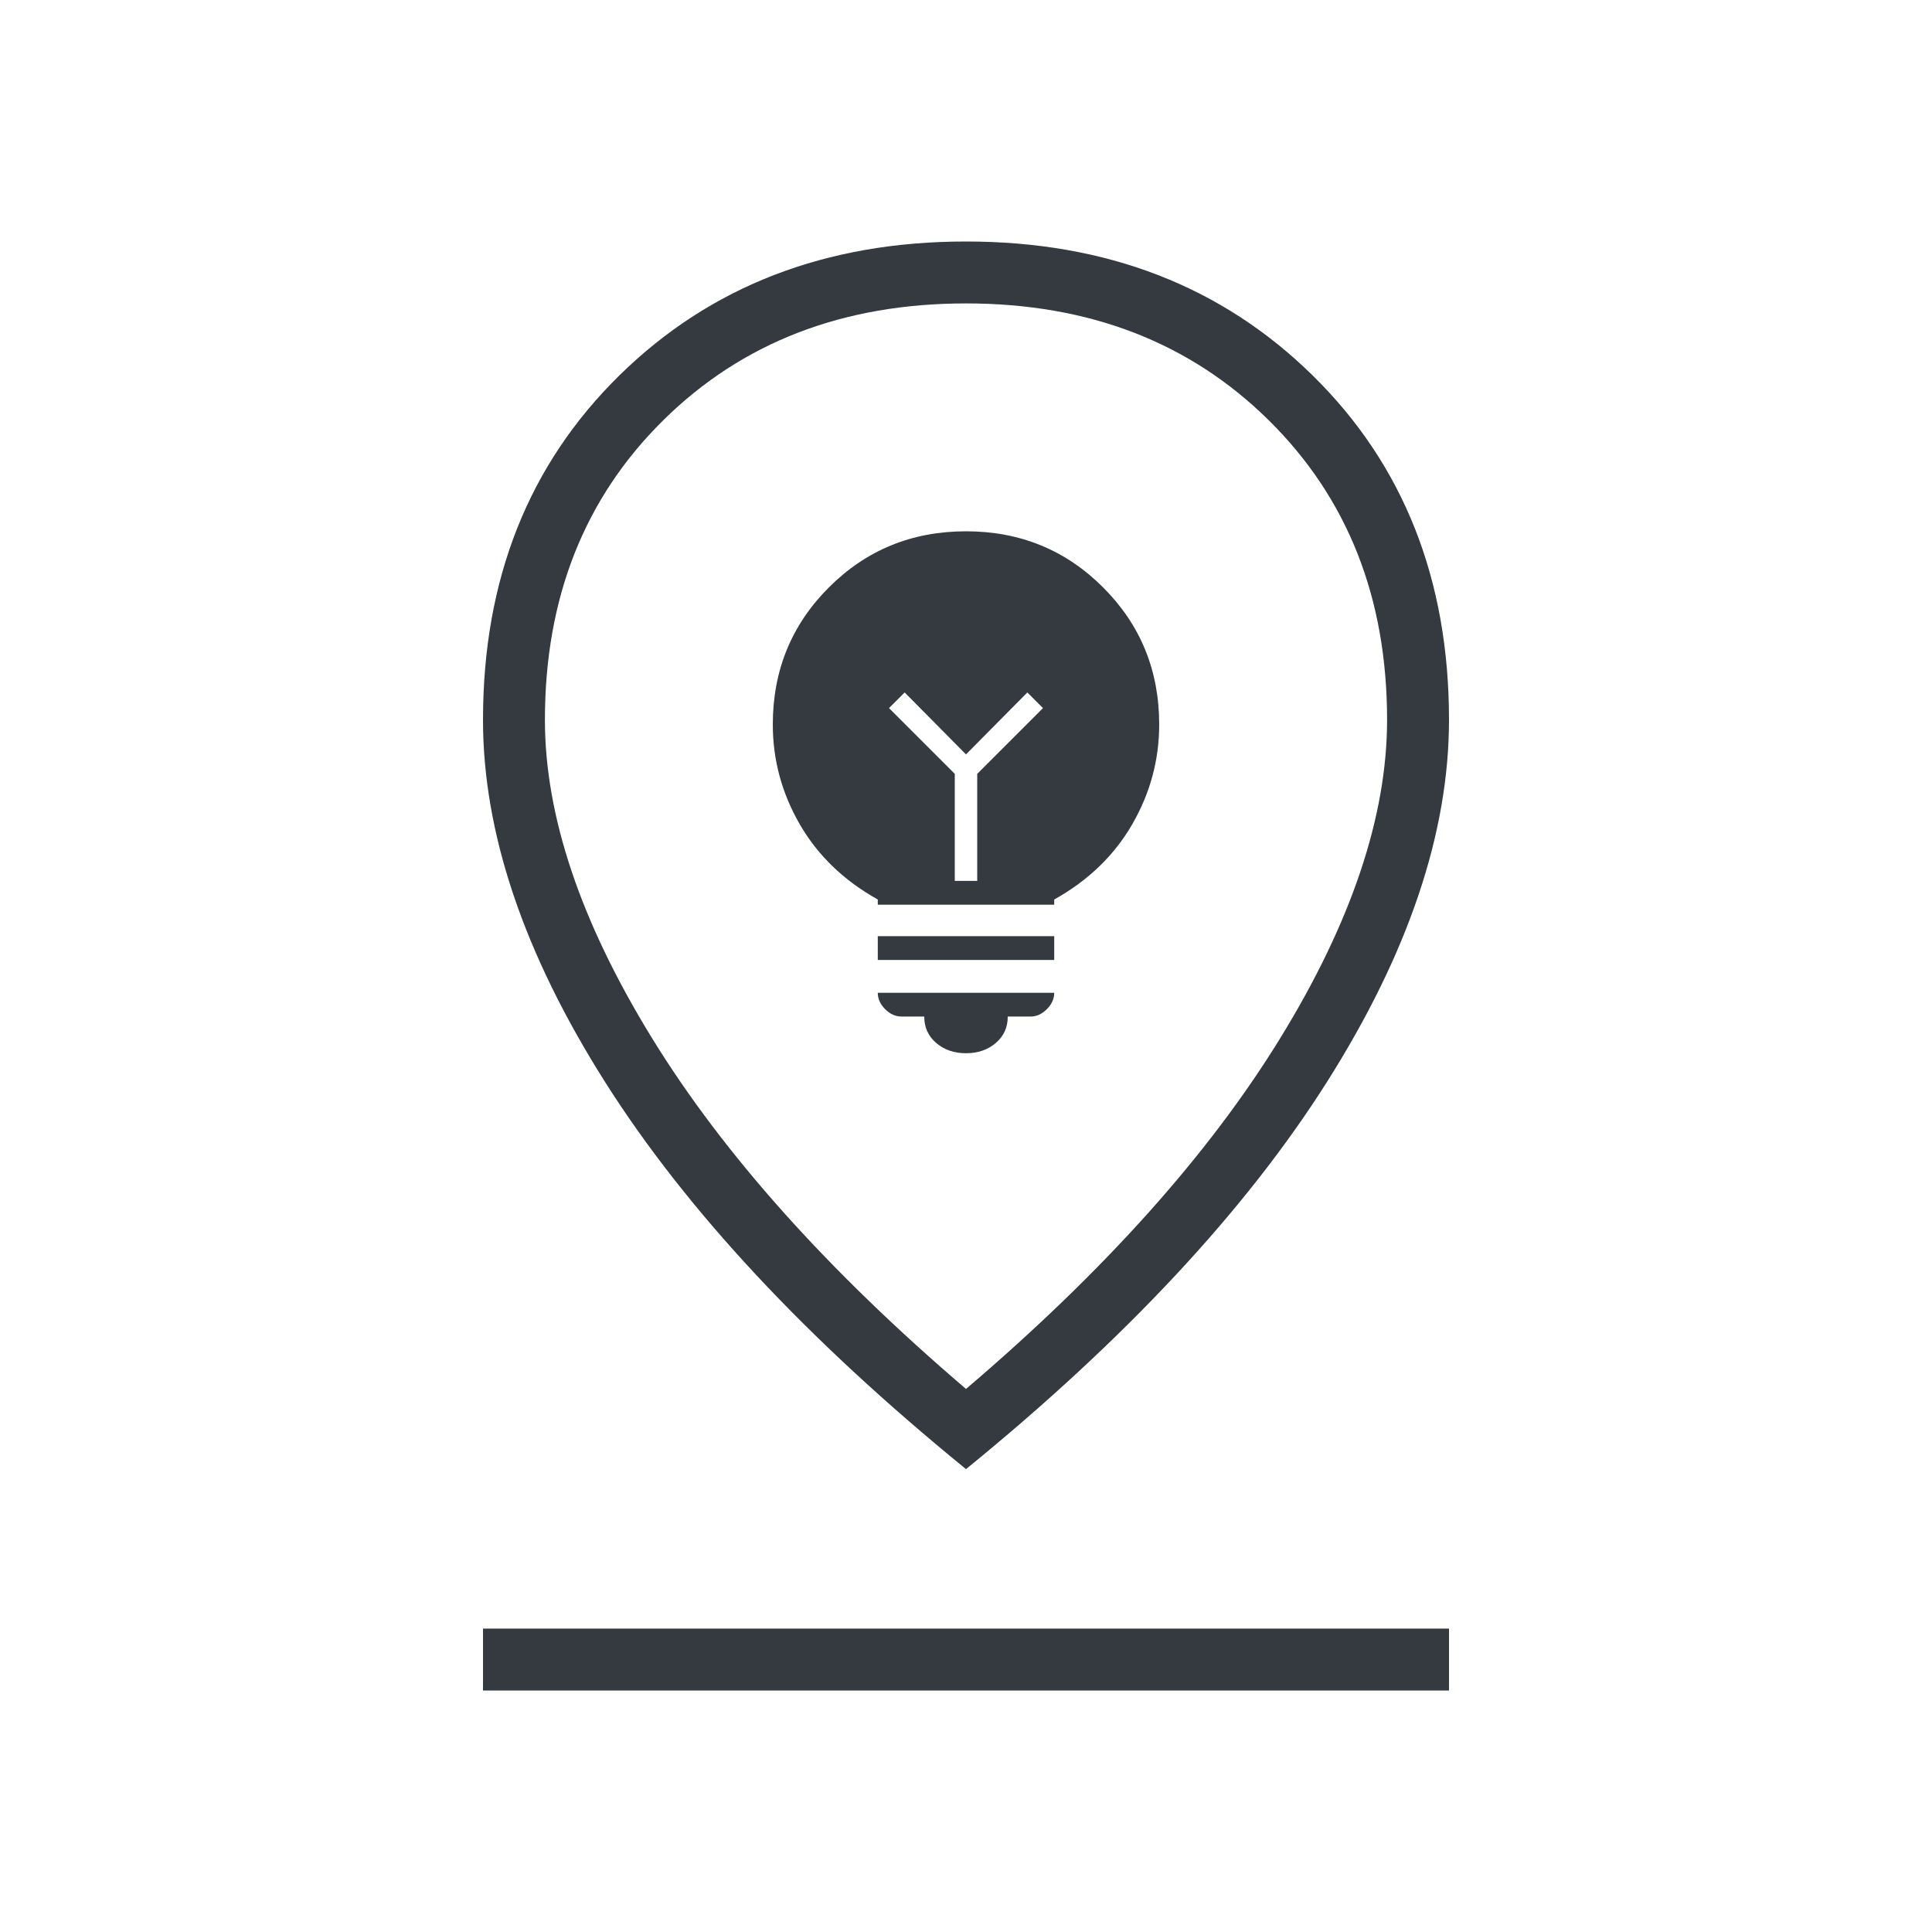
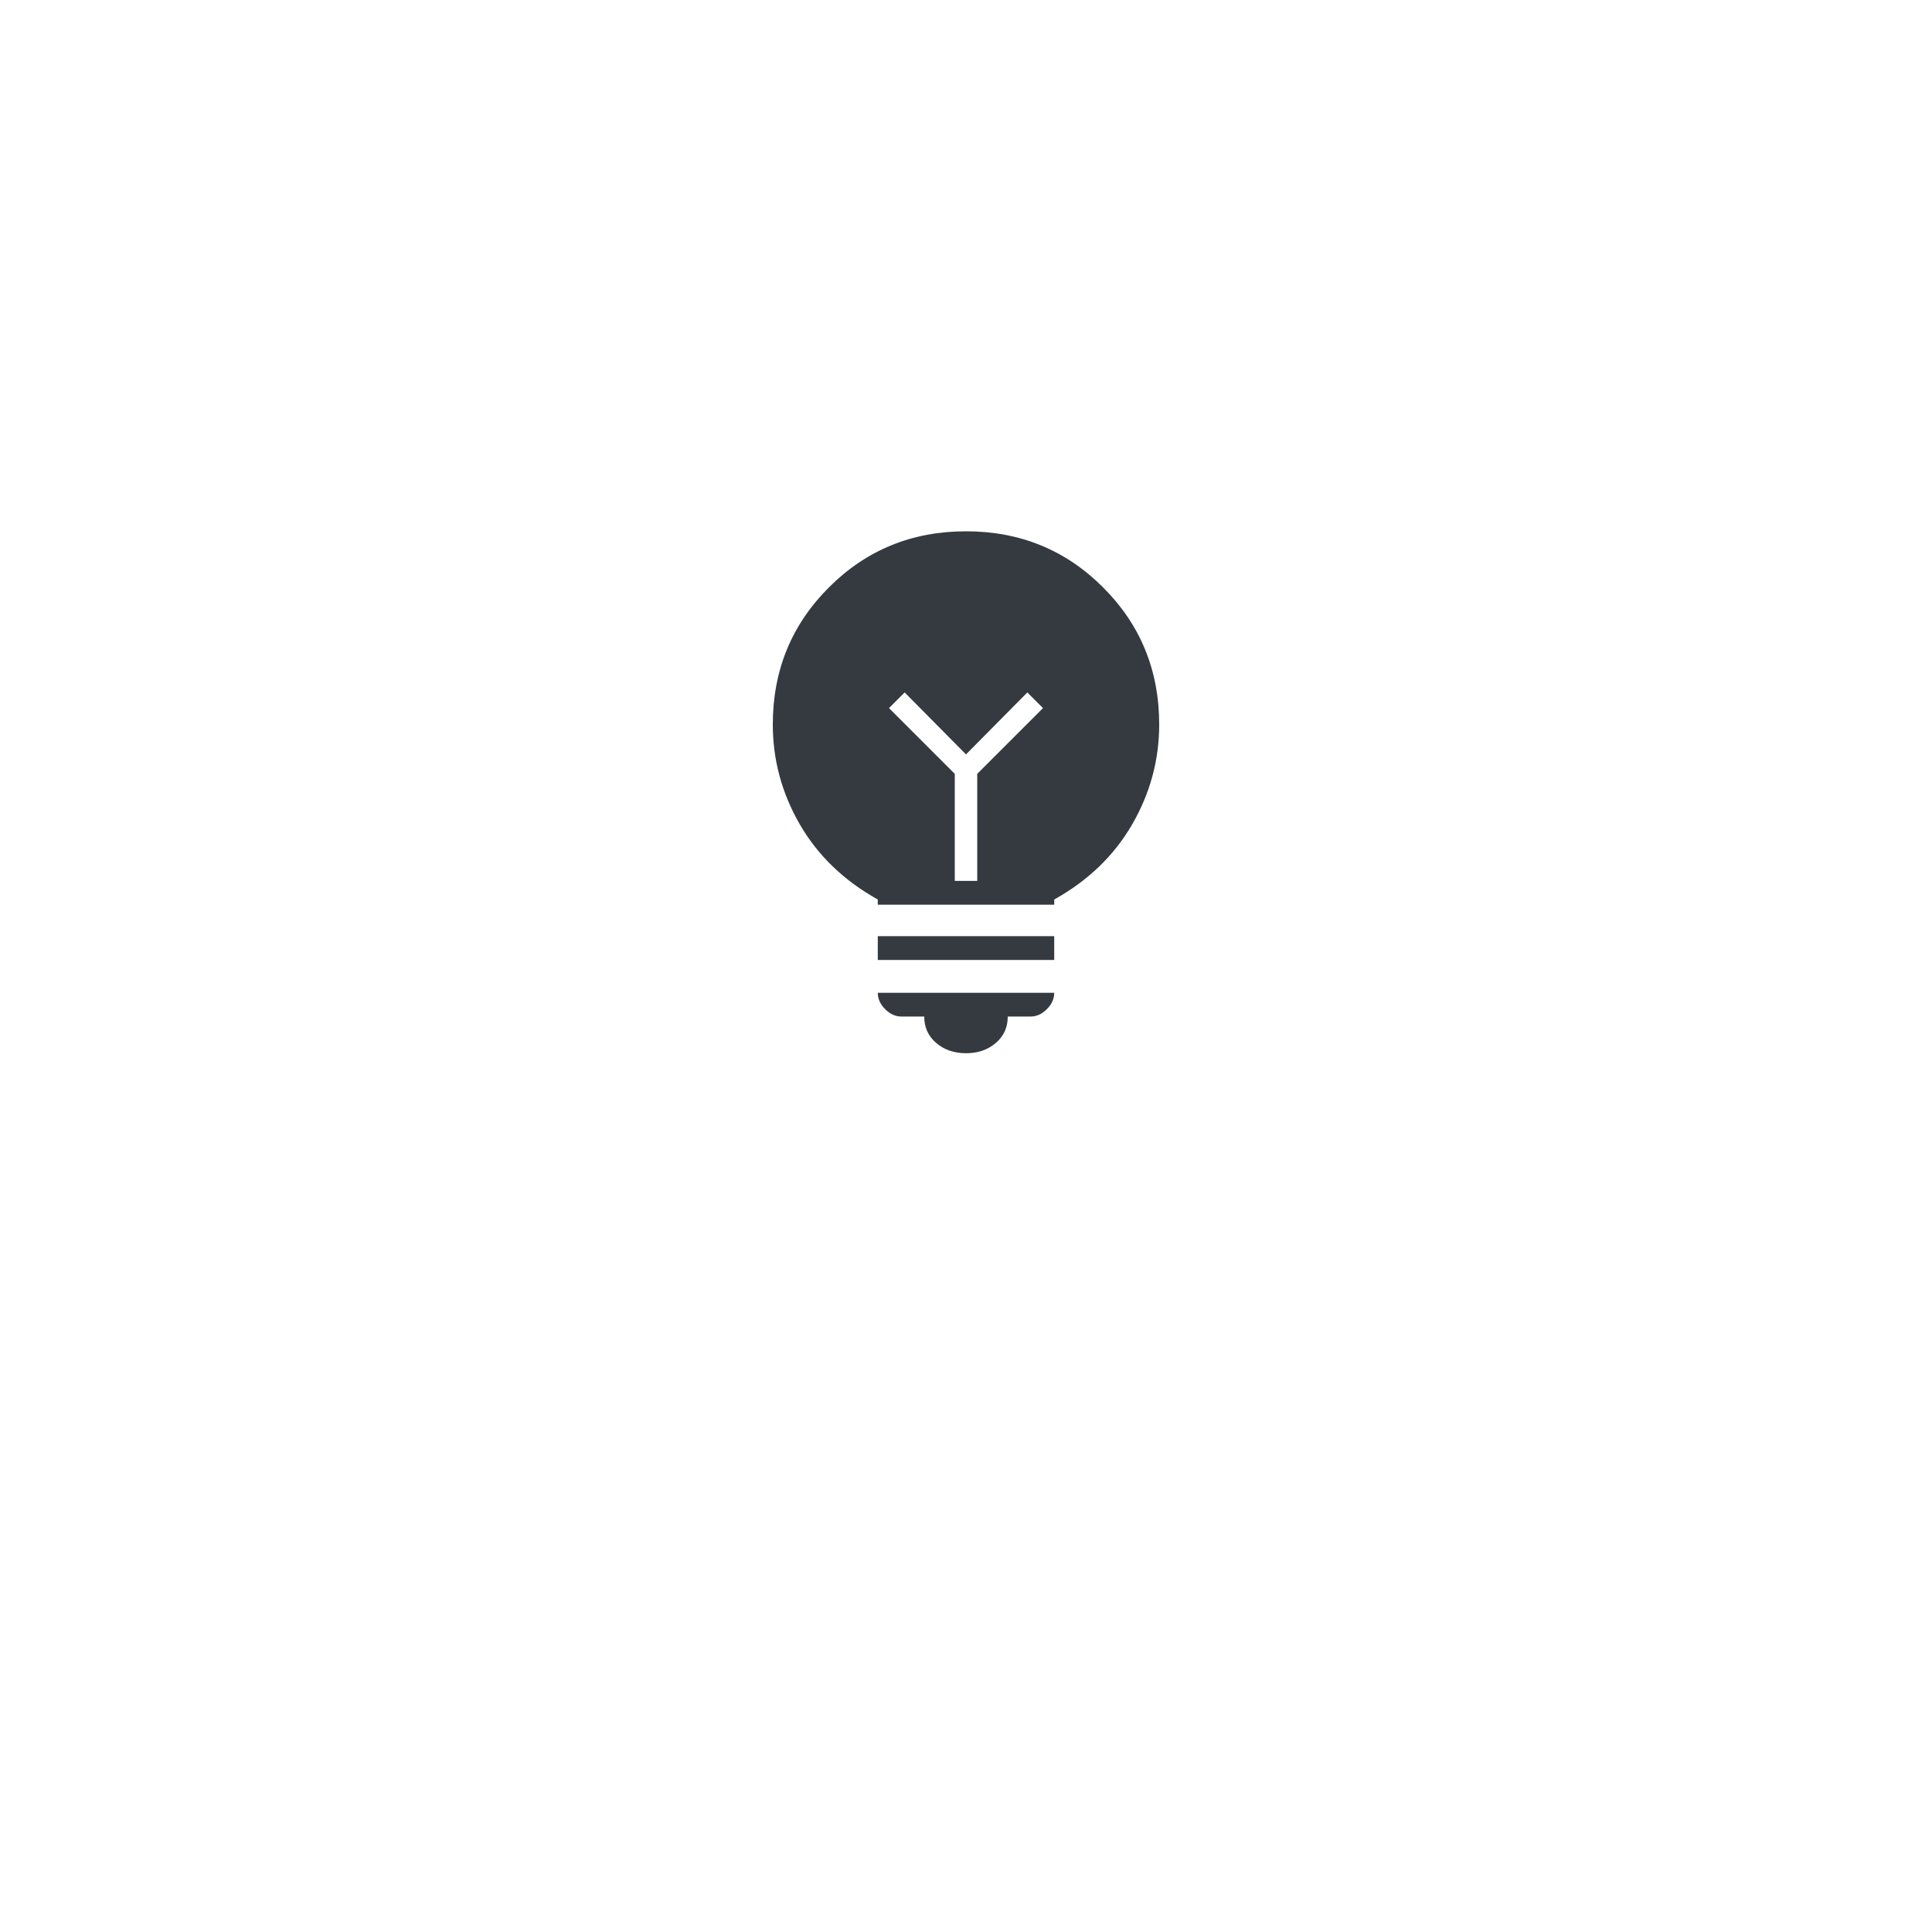
<svg xmlns="http://www.w3.org/2000/svg" width="80" height="80" viewBox="0 0 80 80" fill="none">
-   <path d="M40 57.513C45.714 52.645 50.048 47.809 53.003 43.003C55.958 38.198 57.436 33.799 57.436 29.808C57.436 24.761 55.802 20.625 52.535 17.401C49.268 14.176 45.09 12.564 40 12.564C34.91 12.564 30.732 14.176 27.465 17.401C24.198 20.625 22.564 24.761 22.564 29.808C22.564 33.786 24.042 38.179 26.997 42.984C29.952 47.79 34.286 52.633 40 57.513ZM40 60.833C33.393 55.453 28.408 50.104 25.045 44.788C21.682 39.472 20 34.479 20 29.808C20 24 21.881 19.247 25.644 15.548C29.407 11.849 34.192 10 40 10C45.808 10 50.593 11.849 54.356 15.548C58.119 19.247 60 24 60 29.808C60 34.479 58.318 39.472 54.955 44.788C51.592 50.104 46.607 55.453 40 60.833ZM20 70V67.436H60V70H20Z" fill="#343A40" />
  <path d="M40 43.612C39.506 43.612 39.094 43.47 38.763 43.184C38.432 42.899 38.269 42.535 38.272 42.093H37.332C37.082 42.093 36.856 41.992 36.652 41.788C36.449 41.585 36.347 41.358 36.347 41.109V37.247C34.939 36.461 33.863 35.423 33.117 34.133C32.373 32.843 32 31.465 32 30C32 27.763 32.774 25.871 34.323 24.323C35.871 22.774 37.763 22 40 22C42.237 22 44.129 22.774 45.677 24.323C47.226 25.871 48 27.763 48 30C48 31.465 47.627 32.843 46.883 34.133C46.137 35.423 45.061 36.461 43.653 37.247V41.109C43.653 41.358 43.551 41.585 43.348 41.788C43.144 41.992 42.918 42.093 42.668 42.093H41.728C41.731 42.535 41.568 42.899 41.237 43.184C40.906 43.47 40.494 43.612 40 43.612ZM36.347 41.109H43.653V39.75H36.347V41.109ZM36.347 38.765H43.653V37.461H36.347V38.765ZM40.465 36.476V32.043L43.188 29.321L42.54 28.673L40 31.238L37.46 28.673L36.812 29.321L39.535 32.043V36.476H40.465Z" fill="#343A40" />
</svg>